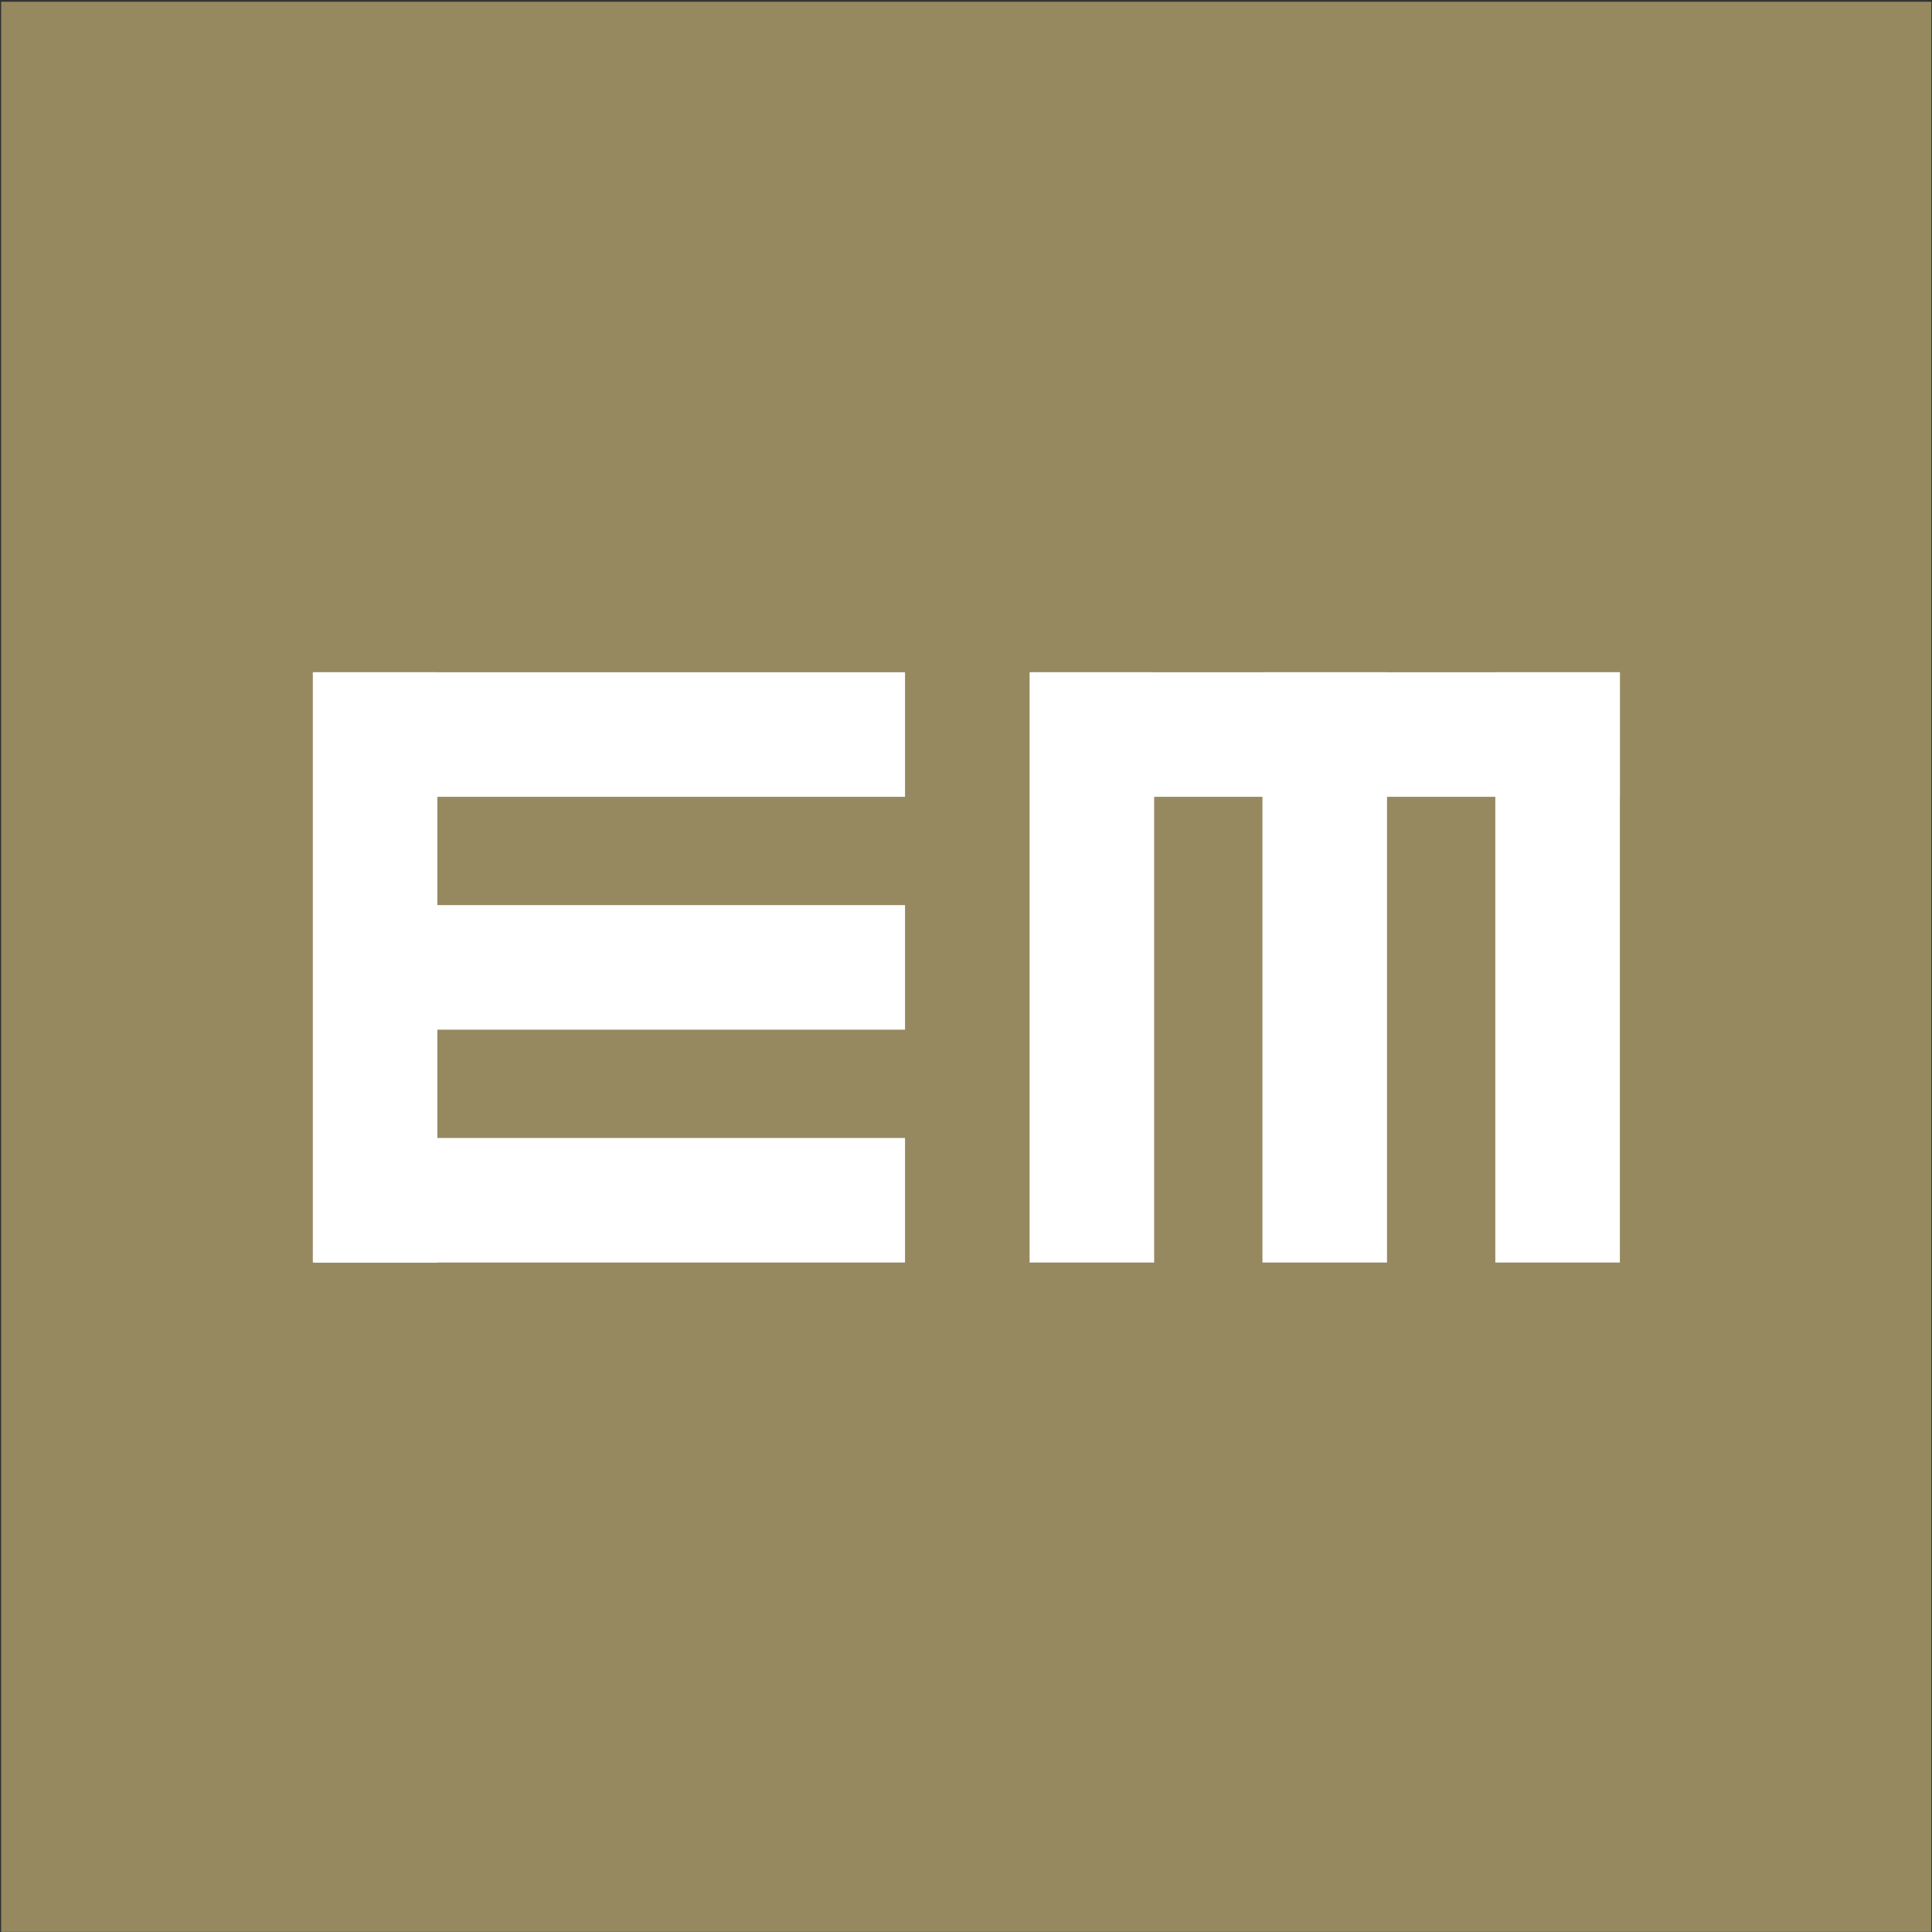
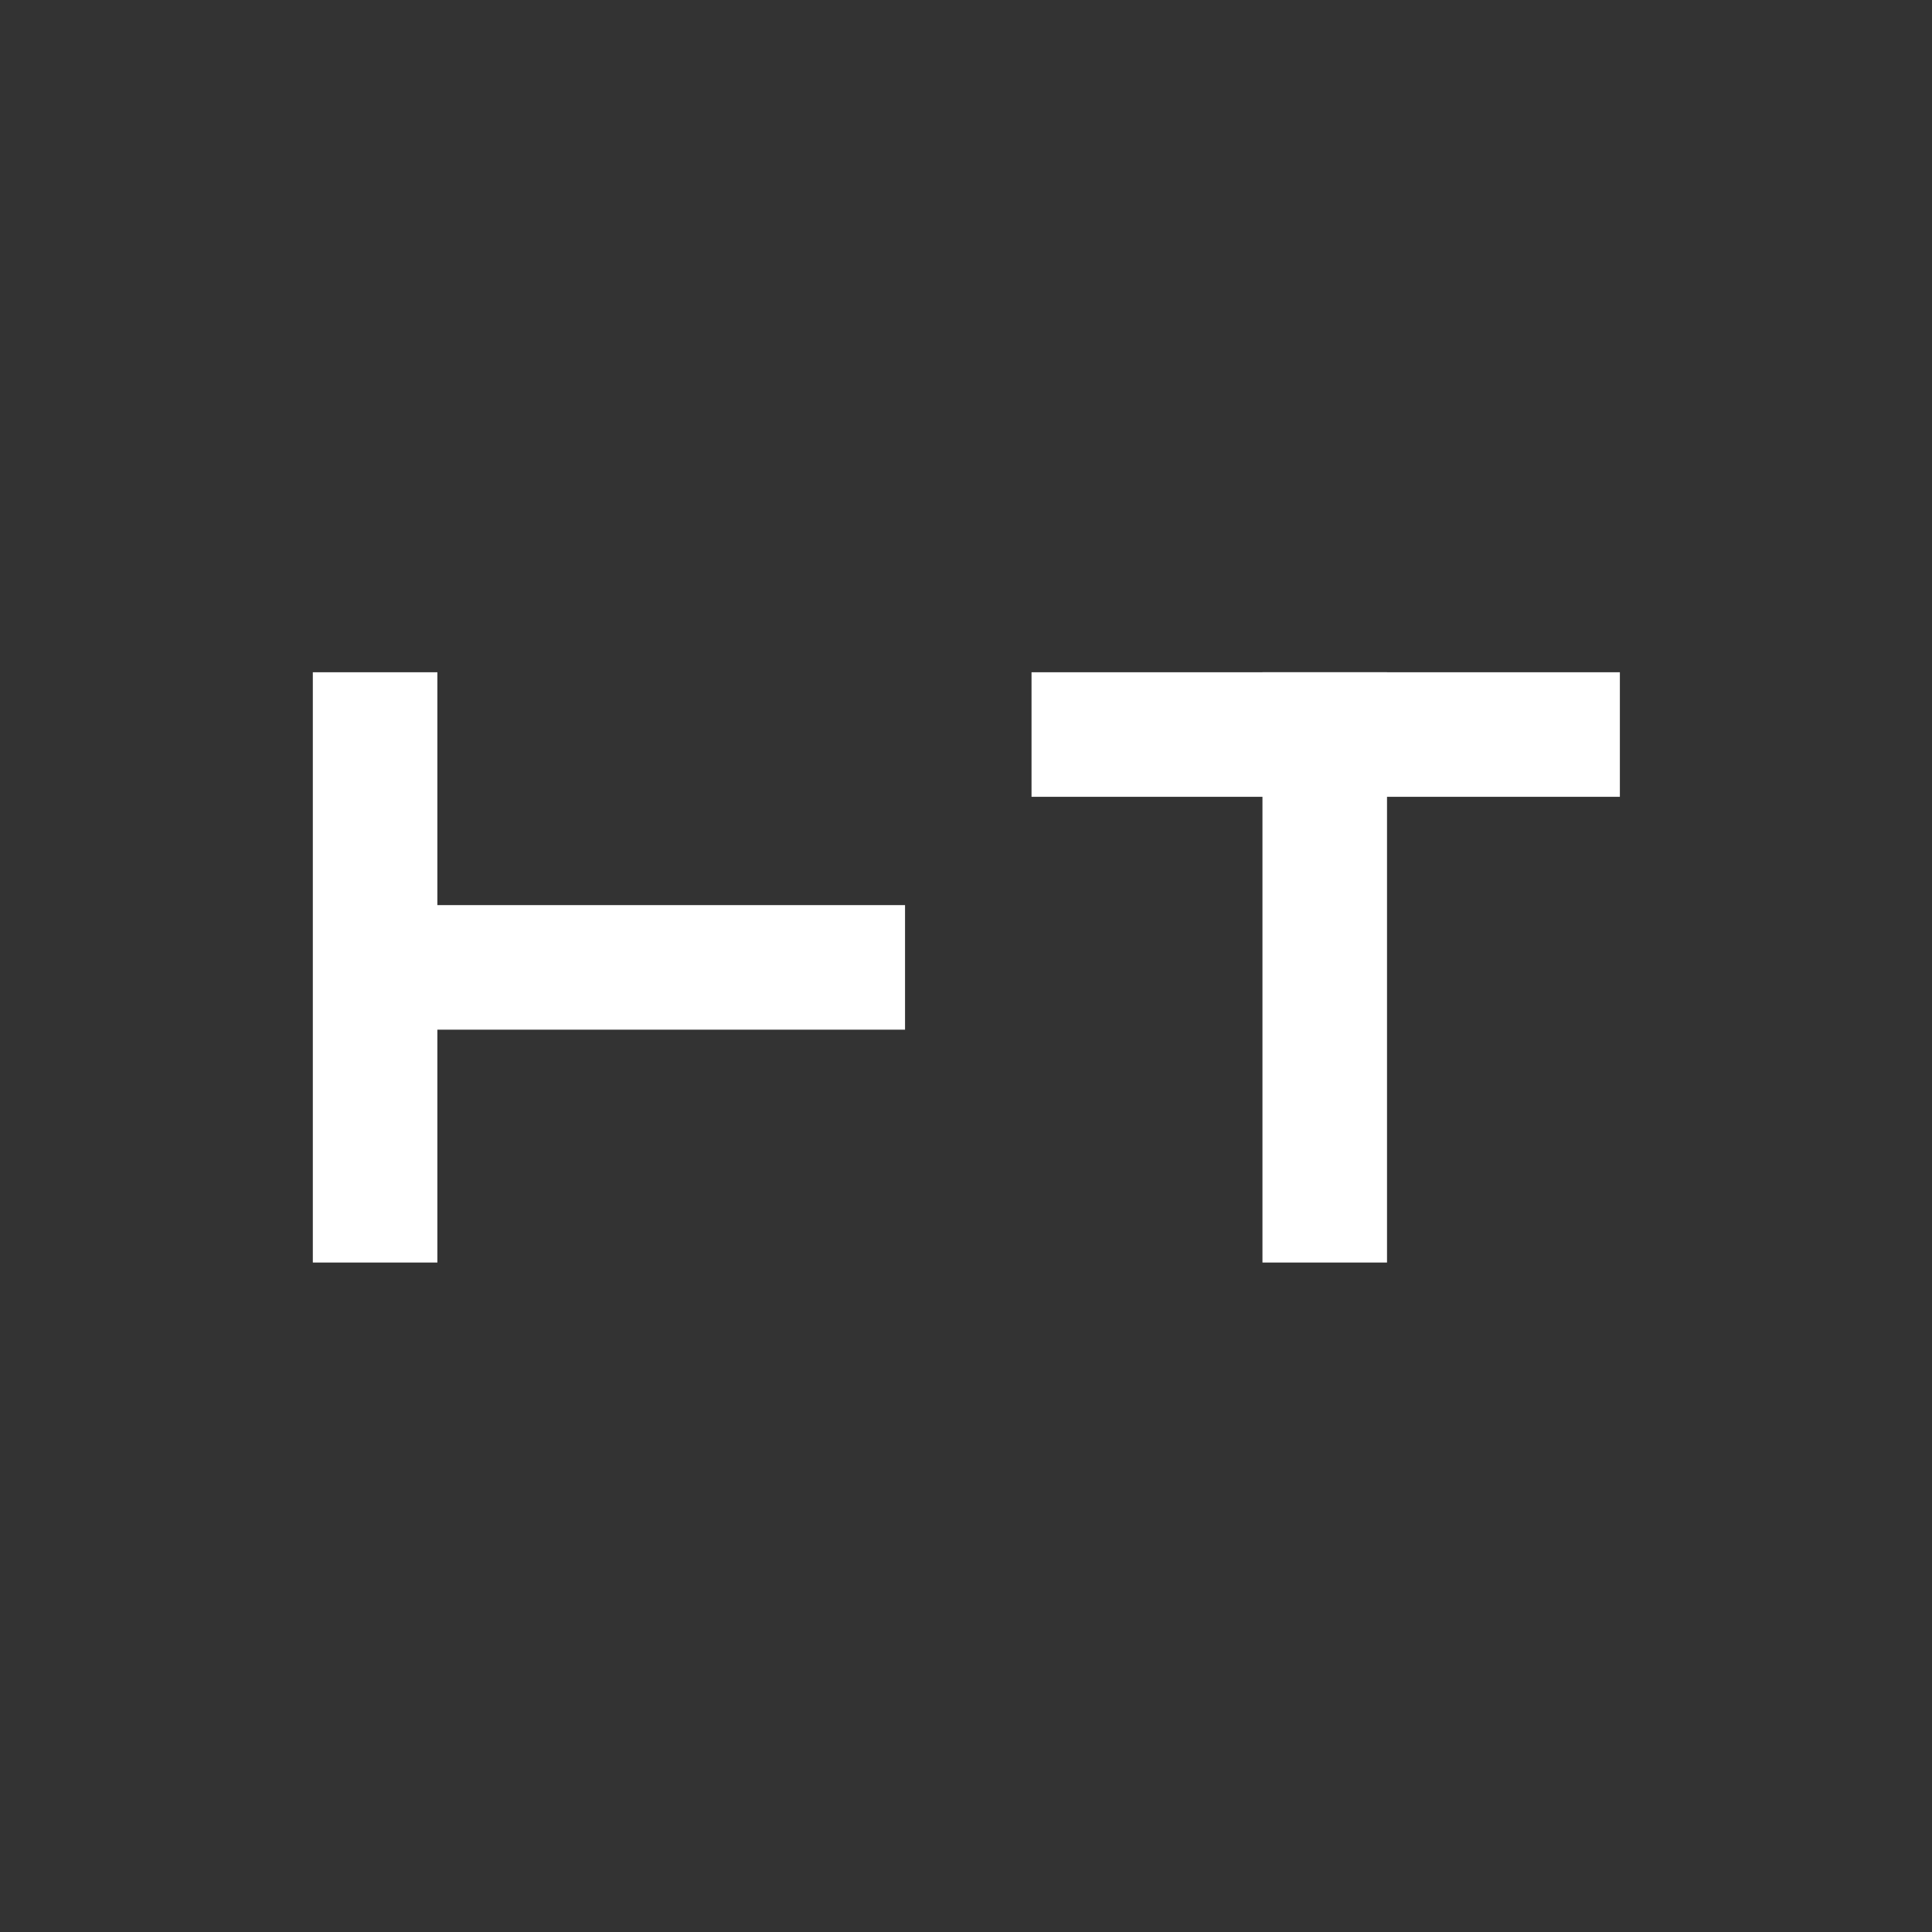
<svg xmlns="http://www.w3.org/2000/svg" width="1027px" height="1027px" viewBox="0 0 1027 1027" version="1.1">
  <rect x="0" y="0" width="1027" height="1027" fill="#333333" stroke="none" />
  <title>ICO</title>
  <g id="Page-1" stroke="none" stroke-width="1" fill="none" fill-rule="evenodd">
    <g id="ICO" transform="translate(0.617, 0.939)">
-       <polygon id="Rectangle" fill="#968960" points="6.44277423e-13 1.45454586e-12 1026 1.72287185e-12 1026 1026 0 1026" />
      <rect id="Rectangle-Copy" fill="#FFFFFF" x="547.715" y="356.413" width="312.75" height="66.21" />
      <rect id="Rectangle-Copy-2" fill="#FFFFFF" x="165.671" y="356.413" width="66.21" height="313.778" />
-       <rect id="Rectangle" fill="#FFFFFF" x="546.687" y="356.413" width="66.21" height="313.778" />
-       <rect id="Rectangle" fill="#FFFFFF" x="794.255" y="356.413" width="66.21" height="313.778" />
      <rect id="Rectangle" fill="#FFFFFF" x="670.471" y="356.413" width="66.21" height="313.778" />
-       <rect id="Rectangle" fill="#FFFFFF" x="166.699" y="356.413" width="313.778" height="66.21" />
      <rect id="Rectangle" fill="#FFFFFF" x="166.699" y="480.197" width="313.778" height="66.21" />
-       <rect id="Rectangle" fill="#FFFFFF" x="166.699" y="603.981" width="313.778" height="66.21" />
    </g>
  </g>
</svg>